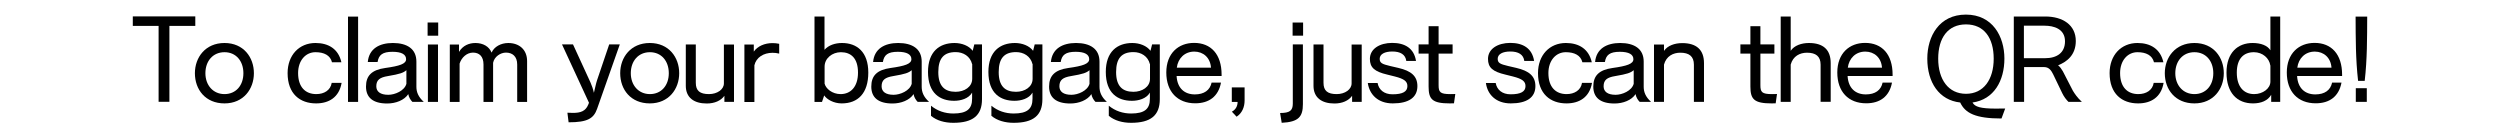
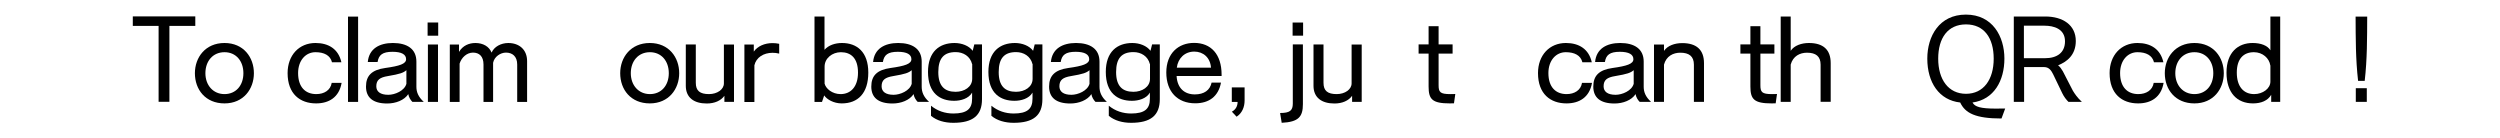
<svg xmlns="http://www.w3.org/2000/svg" id="b" viewBox="0 0 250 13.75">
  <defs>
    <style>.d{fill:none;}</style>
  </defs>
  <g id="c">
    <rect class="d" width="250" height="13.75" />
    <path d="M15.86,10.19V2.59h-2.58v-.95h6.25v.95h-2.59v7.59h-1.08Z" />
    <path d="M19.49,7.32c0-1.58,1.05-3.02,2.96-3.02s2.94,1.44,2.94,3.02-1.04,3.02-2.94,3.02-2.96-1.38-2.96-3.02ZM24.34,7.32c0-1.21-.73-2.1-1.89-2.1s-1.91.89-1.91,2.1.78,2.09,1.91,2.09,1.89-.85,1.89-2.09Z" />
    <path d="M34.16,8.29c-.25,1.45-1.28,2.05-2.55,2.05-1.61,0-2.85-.95-2.85-3.03,0-1.79,1.15-3.01,2.79-3.01,1.31,0,2.3.61,2.59,1.93h-.94c-.17-.7-.8-1.01-1.65-1.01-.98,0-1.74.82-1.74,2.09,0,1.4.73,2.1,1.82,2.1.78,0,1.42-.38,1.54-1.12h1Z" />
    <path d="M34.8,10.19V1.66h1.01v8.53h-1.01Z" />
    <path d="M41.24,10.19c-.2-.2-.37-.49-.41-.78-.4.61-1.25.94-2.11.94-1.44,0-2.12-.61-2.12-1.69s.56-1.67,1.92-1.86c1.44-.2,2.09-.41,2.09-.88s-.44-.74-1.36-.74c-1,0-1.38.32-1.49,1.02h-.98c.12-1.34,1.18-1.9,2.51-1.9,1.42,0,2.35.59,2.35,1.86v2.51c0,.53.18,1.01.74,1.52h-1.14ZM40.64,7.02c-.31.26-.62.38-1.86.59-.79.13-1.15.38-1.15,1.02,0,.53.4.85,1.2.85.66,0,1.62-.4,1.81-1.1v-1.35Z" />
    <path d="M42.76,3.57v-1.32h1.06v1.32h-1.06ZM42.79,10.19v-5.74h1.01v5.74h-1.01Z" />
    <path d="M51.72,10.19v-3.74c0-.82-.49-1.19-1.12-1.19-.56,0-1.17.41-1.29,1.02v3.91h-.96v-3.74c0-.82-.43-1.19-1.05-1.19s-1.15.49-1.34,1.1v3.83h-.98v-5.74h.92v.74c.38-.64,1.01-.89,1.64-.89.76,0,1.37.34,1.62.96.25-.59.94-.96,1.67-.96,1.09,0,1.88.66,1.88,1.81v4.08h-.98Z" />
-     <path d="M58.9,10.28l-2.7-5.84h1.1l1.75,3.81c.11.23.28.72.34,1.03.1-.38.2-.92.32-1.27l1.21-3.57h1.06l-2.27,6.44c-.34.96-.94,1.35-2.85,1.35l-.12-.96c.19.01.38.02.55.02.77,0,1.27-.17,1.54-.84l.07-.18Z" />
    <path d="M62.02,7.32c0-1.58,1.05-3.02,2.96-3.02s2.94,1.44,2.94,3.02-1.04,3.02-2.94,3.02-2.96-1.38-2.96-3.02ZM66.88,7.32c0-1.21-.73-2.1-1.89-2.1s-1.91.89-1.91,2.1.78,2.09,1.91,2.09,1.89-.85,1.89-2.09Z" />
    <path d="M72.44,10.19v-.61c-.35.49-.98.77-1.77.77-1.27,0-2.09-.59-2.09-1.77v-4.13h1v3.83c0,.8.41,1.13,1.32,1.13.83,0,1.49-.47,1.49-1.07v-3.89h1.01v5.74h-.95Z" />
    <path d="M74.44,10.19v-5.74h.94v.71c.37-.54,1.08-.85,1.87-.85.22,0,.44.02.67.07v.98c-.23-.06-.46-.08-.67-.08-.89,0-1.63.46-1.81,1.25v3.67h-1Z" />
    <path d="M81.45,10.19V1.65h1v3.33c.4-.46,1.06-.68,1.75-.68,1.49,0,2.63.89,2.63,2.96s-1.04,3.08-2.66,3.08c-.8,0-1.49-.4-1.75-.8l-.22.65h-.74ZM82.45,8.33c.12.54.78,1.08,1.61,1.08.98,0,1.74-.7,1.74-2.15s-.71-2.04-1.71-2.04c-.86,0-1.63.6-1.63,1.44v1.67Z" />
    <path d="M91.77,10.19c-.2-.2-.37-.49-.41-.78-.4.61-1.25.94-2.11.94-1.44,0-2.12-.61-2.12-1.69s.56-1.67,1.92-1.86c1.44-.2,2.09-.41,2.09-.88s-.44-.74-1.36-.74c-1,0-1.38.32-1.49,1.02h-.98c.12-1.34,1.17-1.9,2.51-1.9,1.42,0,2.35.59,2.35,1.86v2.51c0,.53.18,1.01.74,1.52h-1.14ZM91.17,7.02c-.31.26-.62.38-1.86.59-.79.13-1.15.38-1.15,1.02,0,.53.4.85,1.2.85.66,0,1.62-.4,1.81-1.1v-1.35Z" />
    <path d="M97.21,9.26c-.35.61-1.14.82-1.8.82-1.39,0-2.61-.73-2.61-2.89,0-2.03,1.15-2.89,2.65-2.89.74,0,1.45.28,1.82.78l.16-.64h.77v5.48c0,1.63-.92,2.36-2.87,2.36-.86,0-1.66-.22-2.23-.7v-1.01c.64.53,1.42.78,2.23.78,1.36,0,1.88-.46,1.88-1.48v-.62ZM97.21,6.41c-.2-.8-.89-1.2-1.64-1.2-1.16,0-1.74.59-1.74,2s.64,1.97,1.73,1.97c.88,0,1.66-.49,1.66-1.3v-1.48Z" />
    <path d="M103.25,9.26c-.35.61-1.14.82-1.8.82-1.39,0-2.61-.73-2.61-2.89,0-2.03,1.15-2.89,2.65-2.89.74,0,1.45.28,1.82.78l.16-.64h.77v5.48c0,1.63-.92,2.36-2.87,2.36-.86,0-1.66-.22-2.23-.7v-1.01c.64.53,1.42.78,2.23.78,1.36,0,1.88-.46,1.88-1.48v-.62ZM103.25,6.41c-.2-.8-.89-1.2-1.64-1.2-1.16,0-1.74.59-1.74,2s.64,1.97,1.73,1.97c.88,0,1.66-.49,1.66-1.3v-1.48Z" />
    <path d="M109.55,10.19c-.2-.2-.37-.49-.41-.78-.4.61-1.25.94-2.11.94-1.44,0-2.12-.61-2.12-1.69s.56-1.67,1.92-1.86c1.44-.2,2.09-.41,2.09-.88s-.44-.74-1.36-.74c-1,0-1.38.32-1.49,1.02h-.98c.12-1.34,1.17-1.9,2.51-1.9,1.42,0,2.35.59,2.35,1.86v2.51c0,.53.18,1.01.74,1.52h-1.14ZM108.95,7.02c-.31.26-.62.38-1.86.59-.79.13-1.15.38-1.15,1.02,0,.53.4.85,1.2.85.66,0,1.62-.4,1.81-1.1v-1.35Z" />
    <path d="M114.99,9.26c-.35.61-1.14.82-1.8.82-1.39,0-2.61-.73-2.61-2.89,0-2.03,1.15-2.89,2.65-2.89.74,0,1.45.28,1.82.78l.16-.64h.77v5.48c0,1.63-.92,2.36-2.87,2.36-.86,0-1.66-.22-2.23-.7v-1.01c.64.53,1.42.78,2.23.78,1.36,0,1.88-.46,1.88-1.48v-.62ZM114.99,6.41c-.2-.8-.89-1.2-1.64-1.2-1.16,0-1.74.59-1.74,2s.64,1.97,1.73,1.97c.88,0,1.66-.49,1.66-1.3v-1.48Z" />
    <path d="M117.66,7.61c.07,1.2.78,1.83,1.82,1.83.93,0,1.52-.42,1.68-1.18h.94c-.26,1.38-1.19,2.07-2.58,2.07-1.77,0-2.89-1.16-2.89-3.08s1.21-2.96,2.78-2.96c1.68,0,2.75,1.13,2.75,3.18v.13h-4.5ZM121.1,6.77c-.07-1-.77-1.61-1.67-1.61-.96,0-1.63.67-1.75,1.61h3.42Z" />
    <path d="M123.2,11.16c.37-.2.56-.55.56-.97h-.58v-1.45h1.28v1.3c0,.67-.25,1.27-.8,1.63l-.47-.5Z" />
    <path d="M128.01,11.3c.98,0,1.27-.25,1.27-.94v-5.92h1.01v5.97c0,1.26-.43,1.79-2.12,1.87l-.16-.98ZM129.26,3.57v-1.32h1.05v1.32h-1.05Z" />
    <path d="M135.21,10.19v-.61c-.35.49-.98.77-1.77.77-1.27,0-2.09-.59-2.09-1.77v-4.13h1v3.83c0,.8.41,1.13,1.32,1.13.83,0,1.49-.47,1.49-1.07v-3.89h1.01v5.74h-.95Z" />
-     <path d="M140.63,6.1c-.08-.65-.59-.95-1.4-.95-.75,0-1.26.26-1.26.73,0,.41.23.53,1.04.72l.82.19c1.3.3,1.91.83,1.91,1.82,0,1.15-.88,1.73-2.46,1.73-1.48,0-2.33-.88-2.5-2.04h.98c.12.68.65,1.13,1.49,1.13,1.04,0,1.49-.28,1.49-.82,0-.47-.31-.72-1.25-.96l-.76-.19c-1.27-.3-1.74-.7-1.74-1.57,0-1,.97-1.6,2.23-1.6s2.18.53,2.38,1.8h-.97Z" />
    <path d="M145.39,10.33c-.14,0-.28.01-.4.01-1.78,0-2.13-.42-2.13-1.69v-3.29h-1v-.92h1v-1.82h1v1.82h1.4v.92h-1.4v3.15c0,.7.14.9,1.18.9.14,0,.31,0,.49-.01l-.13.92Z" />
-     <path d="M152.43,6.1c-.08-.65-.59-.95-1.4-.95-.76,0-1.26.26-1.26.73,0,.41.23.53,1.04.72l.82.19c1.29.3,1.91.83,1.91,1.82,0,1.15-.88,1.73-2.46,1.73-1.48,0-2.33-.88-2.49-2.04h.98c.12.68.65,1.13,1.49,1.13,1.04,0,1.49-.28,1.49-.82,0-.47-.31-.72-1.25-.96l-.76-.19c-1.27-.3-1.74-.7-1.74-1.57,0-1,.97-1.6,2.23-1.6s2.18.53,2.38,1.8h-.97Z" />
    <path d="M159.2,8.29c-.25,1.45-1.28,2.05-2.55,2.05-1.61,0-2.85-.95-2.85-3.03,0-1.79,1.15-3.01,2.79-3.01,1.31,0,2.3.61,2.59,1.93h-.94c-.17-.7-.8-1.01-1.66-1.01-.98,0-1.74.82-1.74,2.09,0,1.4.73,2.1,1.82,2.1.78,0,1.42-.38,1.54-1.12h1Z" />
    <path d="M163.97,10.19c-.2-.2-.37-.49-.41-.78-.4.61-1.25.94-2.11.94-1.44,0-2.12-.61-2.12-1.69s.56-1.67,1.92-1.86c1.44-.2,2.09-.41,2.09-.88s-.44-.74-1.36-.74c-1,0-1.38.32-1.49,1.02h-.98c.12-1.34,1.17-1.9,2.51-1.9,1.42,0,2.35.59,2.35,1.86v2.51c0,.53.18,1.01.74,1.52h-1.14ZM163.37,7.02c-.31.26-.62.38-1.86.59-.79.13-1.15.38-1.15,1.02,0,.53.4.85,1.2.85.66,0,1.62-.4,1.81-1.1v-1.35Z" />
    <path d="M169.39,10.19v-3.72c0-.84-.48-1.2-1.36-1.2-.71,0-1.4.34-1.63,1.19v3.73h-1v-5.74h1v.64c.35-.53,1.08-.78,1.82-.78,1.42,0,2.18.66,2.18,2.01v3.87h-1.02Z" />
    <path d="M177.57,10.33c-.14,0-.28.01-.4.01-1.77,0-2.13-.42-2.13-1.69v-3.29h-1v-.92h1v-1.82h1v1.82h1.4v.92h-1.4v3.15c0,.7.14.9,1.17.9.14,0,.31,0,.49-.01l-.13.92Z" />
    <path d="M182.06,10.19v-3.72c0-.84-.48-1.2-1.36-1.2-.71,0-1.4.34-1.63,1.19v3.73h-1V1.65h1v3.43c.35-.53,1.08-.78,1.82-.78,1.42,0,2.18.66,2.18,2.01v3.87h-1.02Z" />
-     <path d="M184.76,7.61c.07,1.2.78,1.83,1.82,1.83.94,0,1.52-.42,1.68-1.18h.94c-.26,1.38-1.19,2.07-2.58,2.07-1.78,0-2.89-1.16-2.89-3.08s1.21-2.96,2.78-2.96c1.68,0,2.75,1.13,2.75,3.18v.13h-4.5ZM188.2,6.77c-.07-1-.77-1.61-1.67-1.61-.96,0-1.63.67-1.75,1.61h3.42Z" />
    <path d="M200.15,11.85c-2.59,0-3.63-.53-4.13-1.6-2.1-.23-3.29-1.99-3.29-4.39,0-2.23,1.19-4.4,3.86-4.4s3.85,2.19,3.85,4.4-1.04,4.09-3.19,4.39c.23.44.83.61,2.33.61.28,0,.59,0,.94-.01l-.37,1ZM199.37,5.87c0-2.08-.96-3.43-2.77-3.43s-2.78,1.35-2.78,3.43,1.02,3.51,2.78,3.51,2.77-1.43,2.77-3.51Z" />
    <path d="M206.85,10.19c-.23-.22-.46-.53-.62-.86l-.92-1.91c-.19-.38-.42-.71-.89-.71h-2.01v3.48h-1.03V1.65h3.15c1.75,0,3.05.85,3.05,2.45,0,1.4-.89,2.08-1.77,2.43.18.14.35.38.47.59l1,1.94c.17.29.47.73.91,1.13h-1.32ZM204.5,5.82c1.2,0,2-.55,2-1.69,0-1.26-1.15-1.56-2.03-1.56h-2.08v3.25h2.1Z" />
    <path d="M216.36,8.29c-.25,1.45-1.28,2.05-2.55,2.05-1.61,0-2.85-.95-2.85-3.03,0-1.79,1.15-3.01,2.79-3.01,1.31,0,2.3.61,2.59,1.93h-.94c-.17-.7-.8-1.01-1.65-1.01-.98,0-1.74.82-1.74,2.09,0,1.4.73,2.1,1.82,2.1.78,0,1.42-.38,1.54-1.12h1Z" />
    <path d="M216.48,7.32c0-1.58,1.05-3.02,2.96-3.02s2.94,1.44,2.94,3.02-1.04,3.02-2.94,3.02-2.96-1.38-2.96-3.02ZM221.33,7.32c0-1.21-.73-2.1-1.89-2.1s-1.91.89-1.91,2.1.78,2.09,1.91,2.09,1.89-.85,1.89-2.09Z" />
    <path d="M227.12,10.19v-.71c-.34.59-1.01.86-1.82.86-1.6,0-2.65-1.06-2.65-3.08s1.15-2.96,2.61-2.96c.83,0,1.49.25,1.78.73V1.65h.98v8.54h-.9ZM227.03,6.54c-.1-.71-.76-1.32-1.64-1.32-1.02,0-1.71.64-1.71,2.04s.68,2.15,1.74,2.15c.86,0,1.62-.56,1.62-1.25v-1.62Z" />
-     <path d="M229.71,7.61c.07,1.2.78,1.83,1.82,1.83.94,0,1.52-.42,1.68-1.18h.94c-.26,1.38-1.19,2.07-2.58,2.07-1.78,0-2.89-1.16-2.89-3.08s1.21-2.96,2.78-2.96c1.68,0,2.75,1.13,2.75,3.18v.13h-4.5ZM233.15,6.77c-.07-1-.77-1.61-1.67-1.61-.96,0-1.63.67-1.75,1.61h3.42Z" />
    <path d="M235.81,8.09c-.25-2.16-.24-4.27-.25-6.43h1.16c-.01,2.16,0,4.28-.25,6.43h-.66ZM235.58,10.19v-1.37h1.1v1.37h-1.1Z" />
  </g>
</svg>